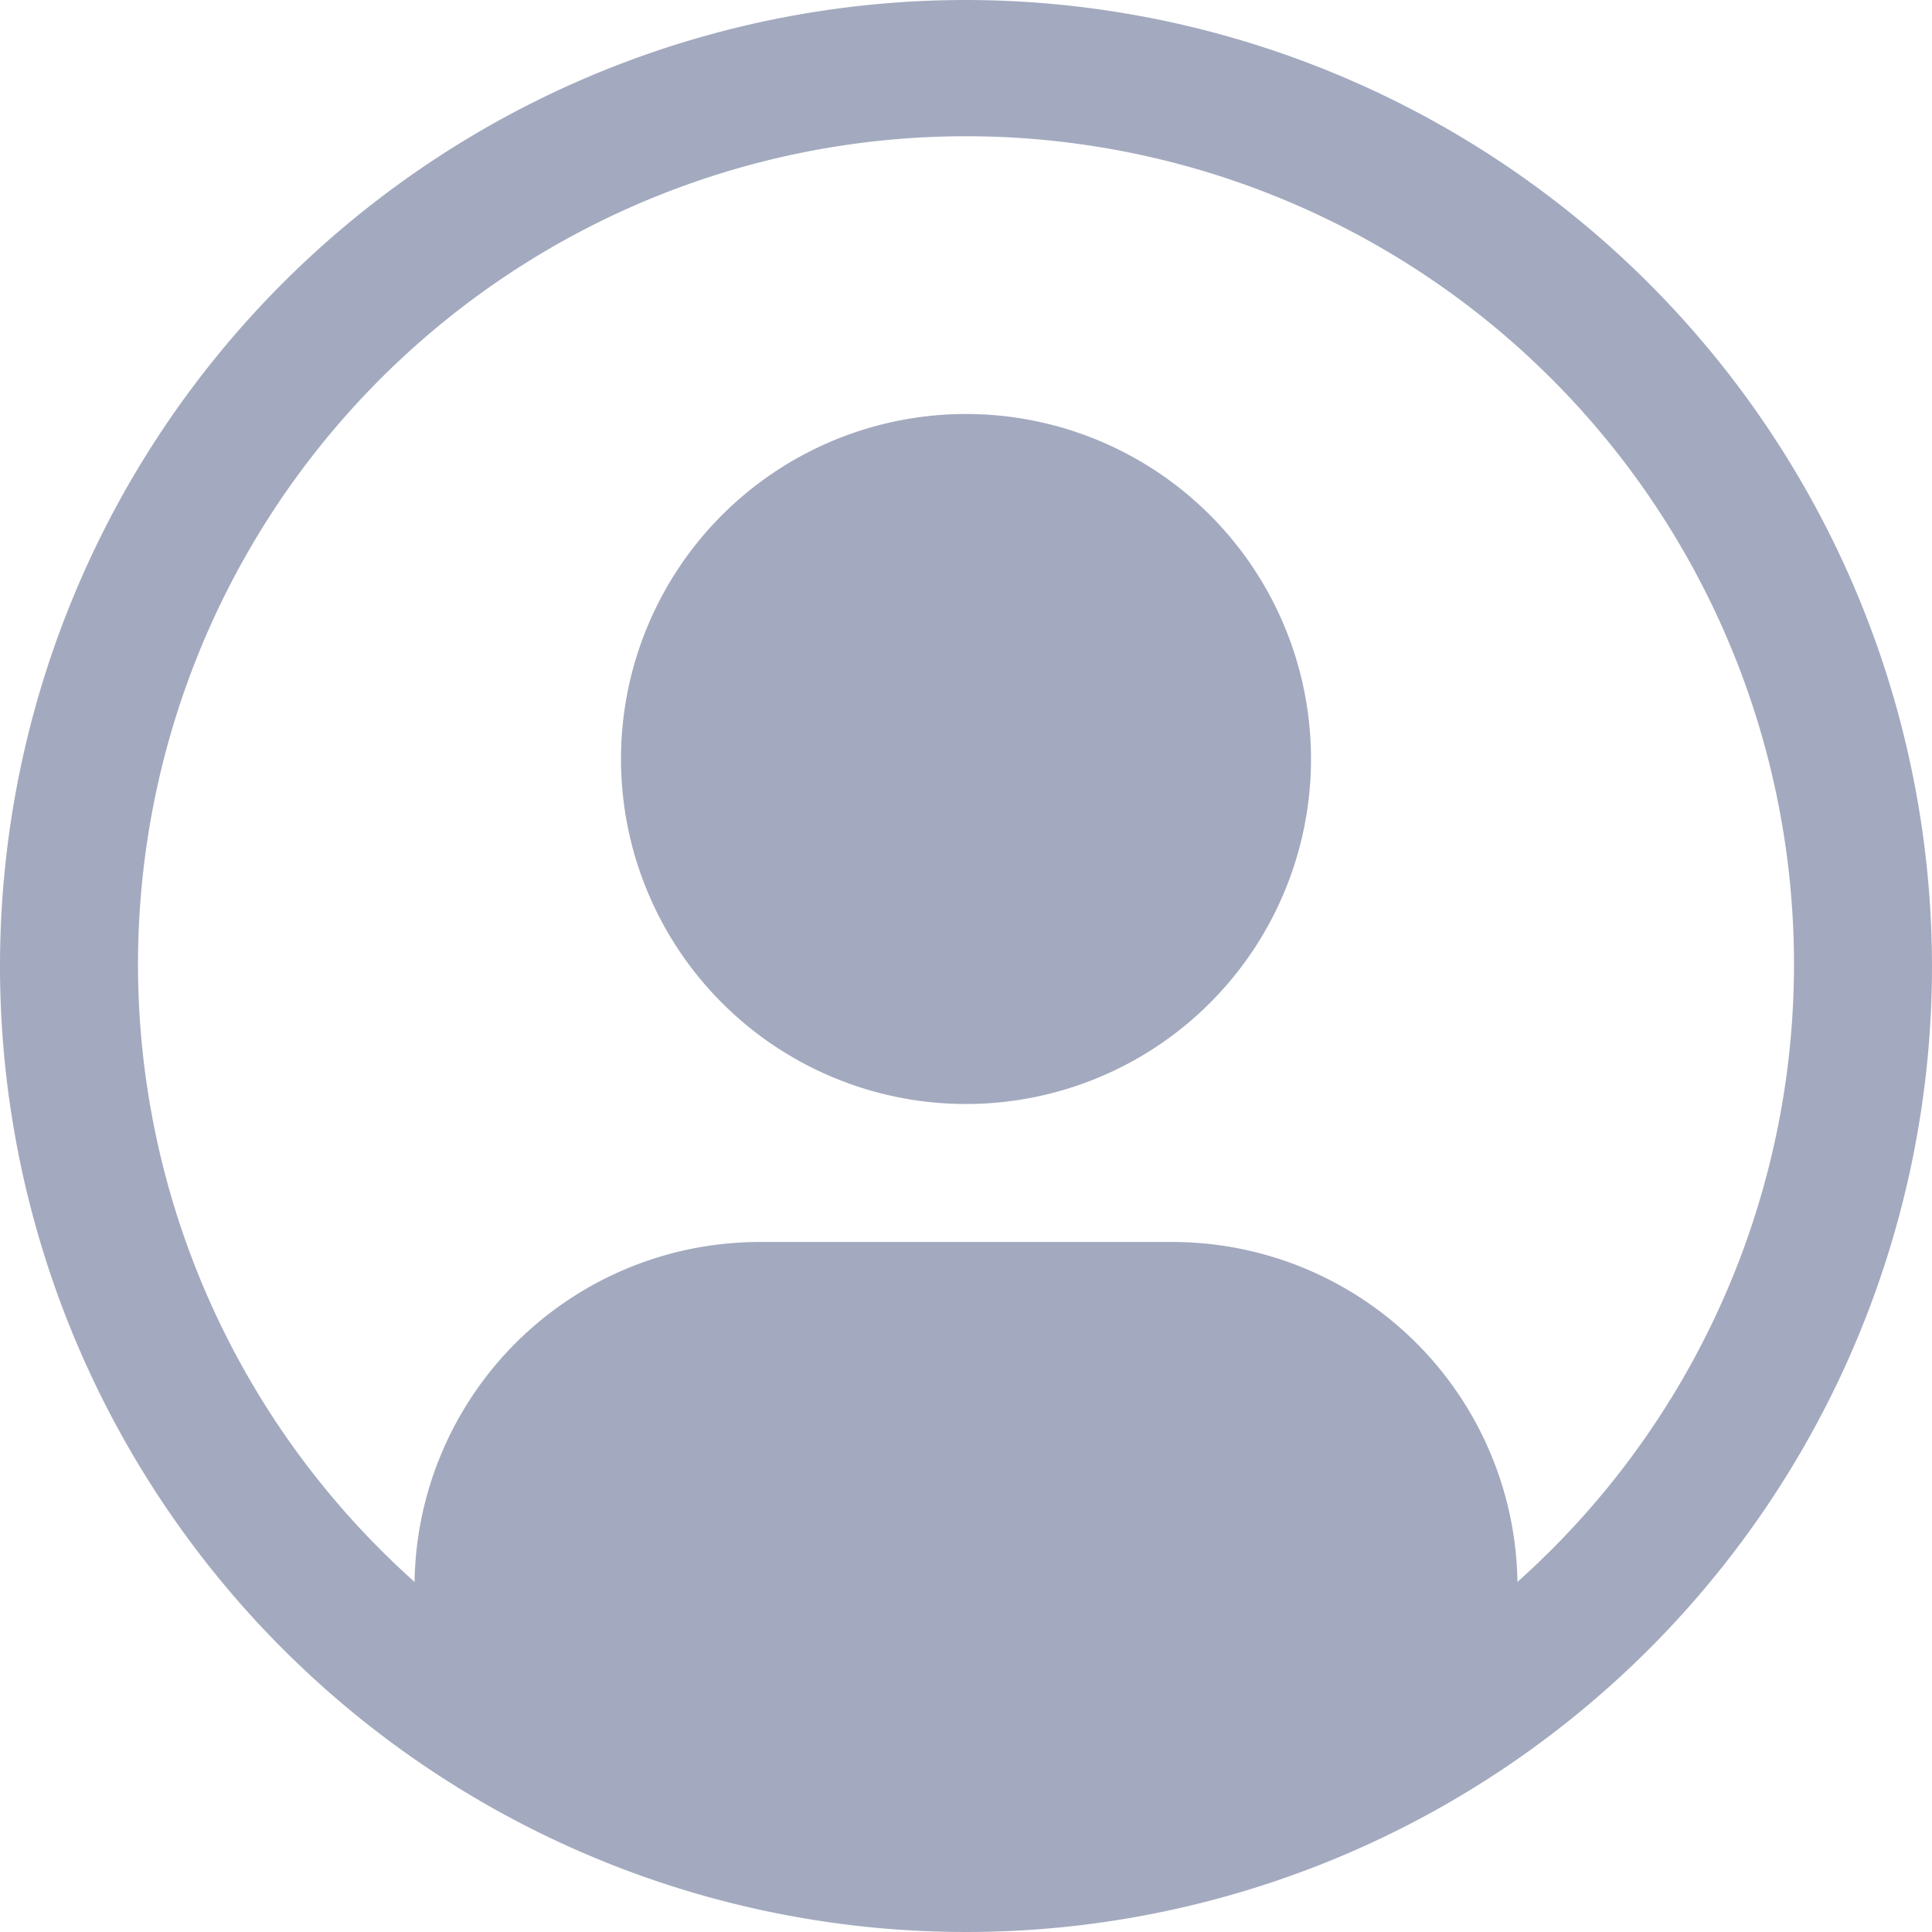
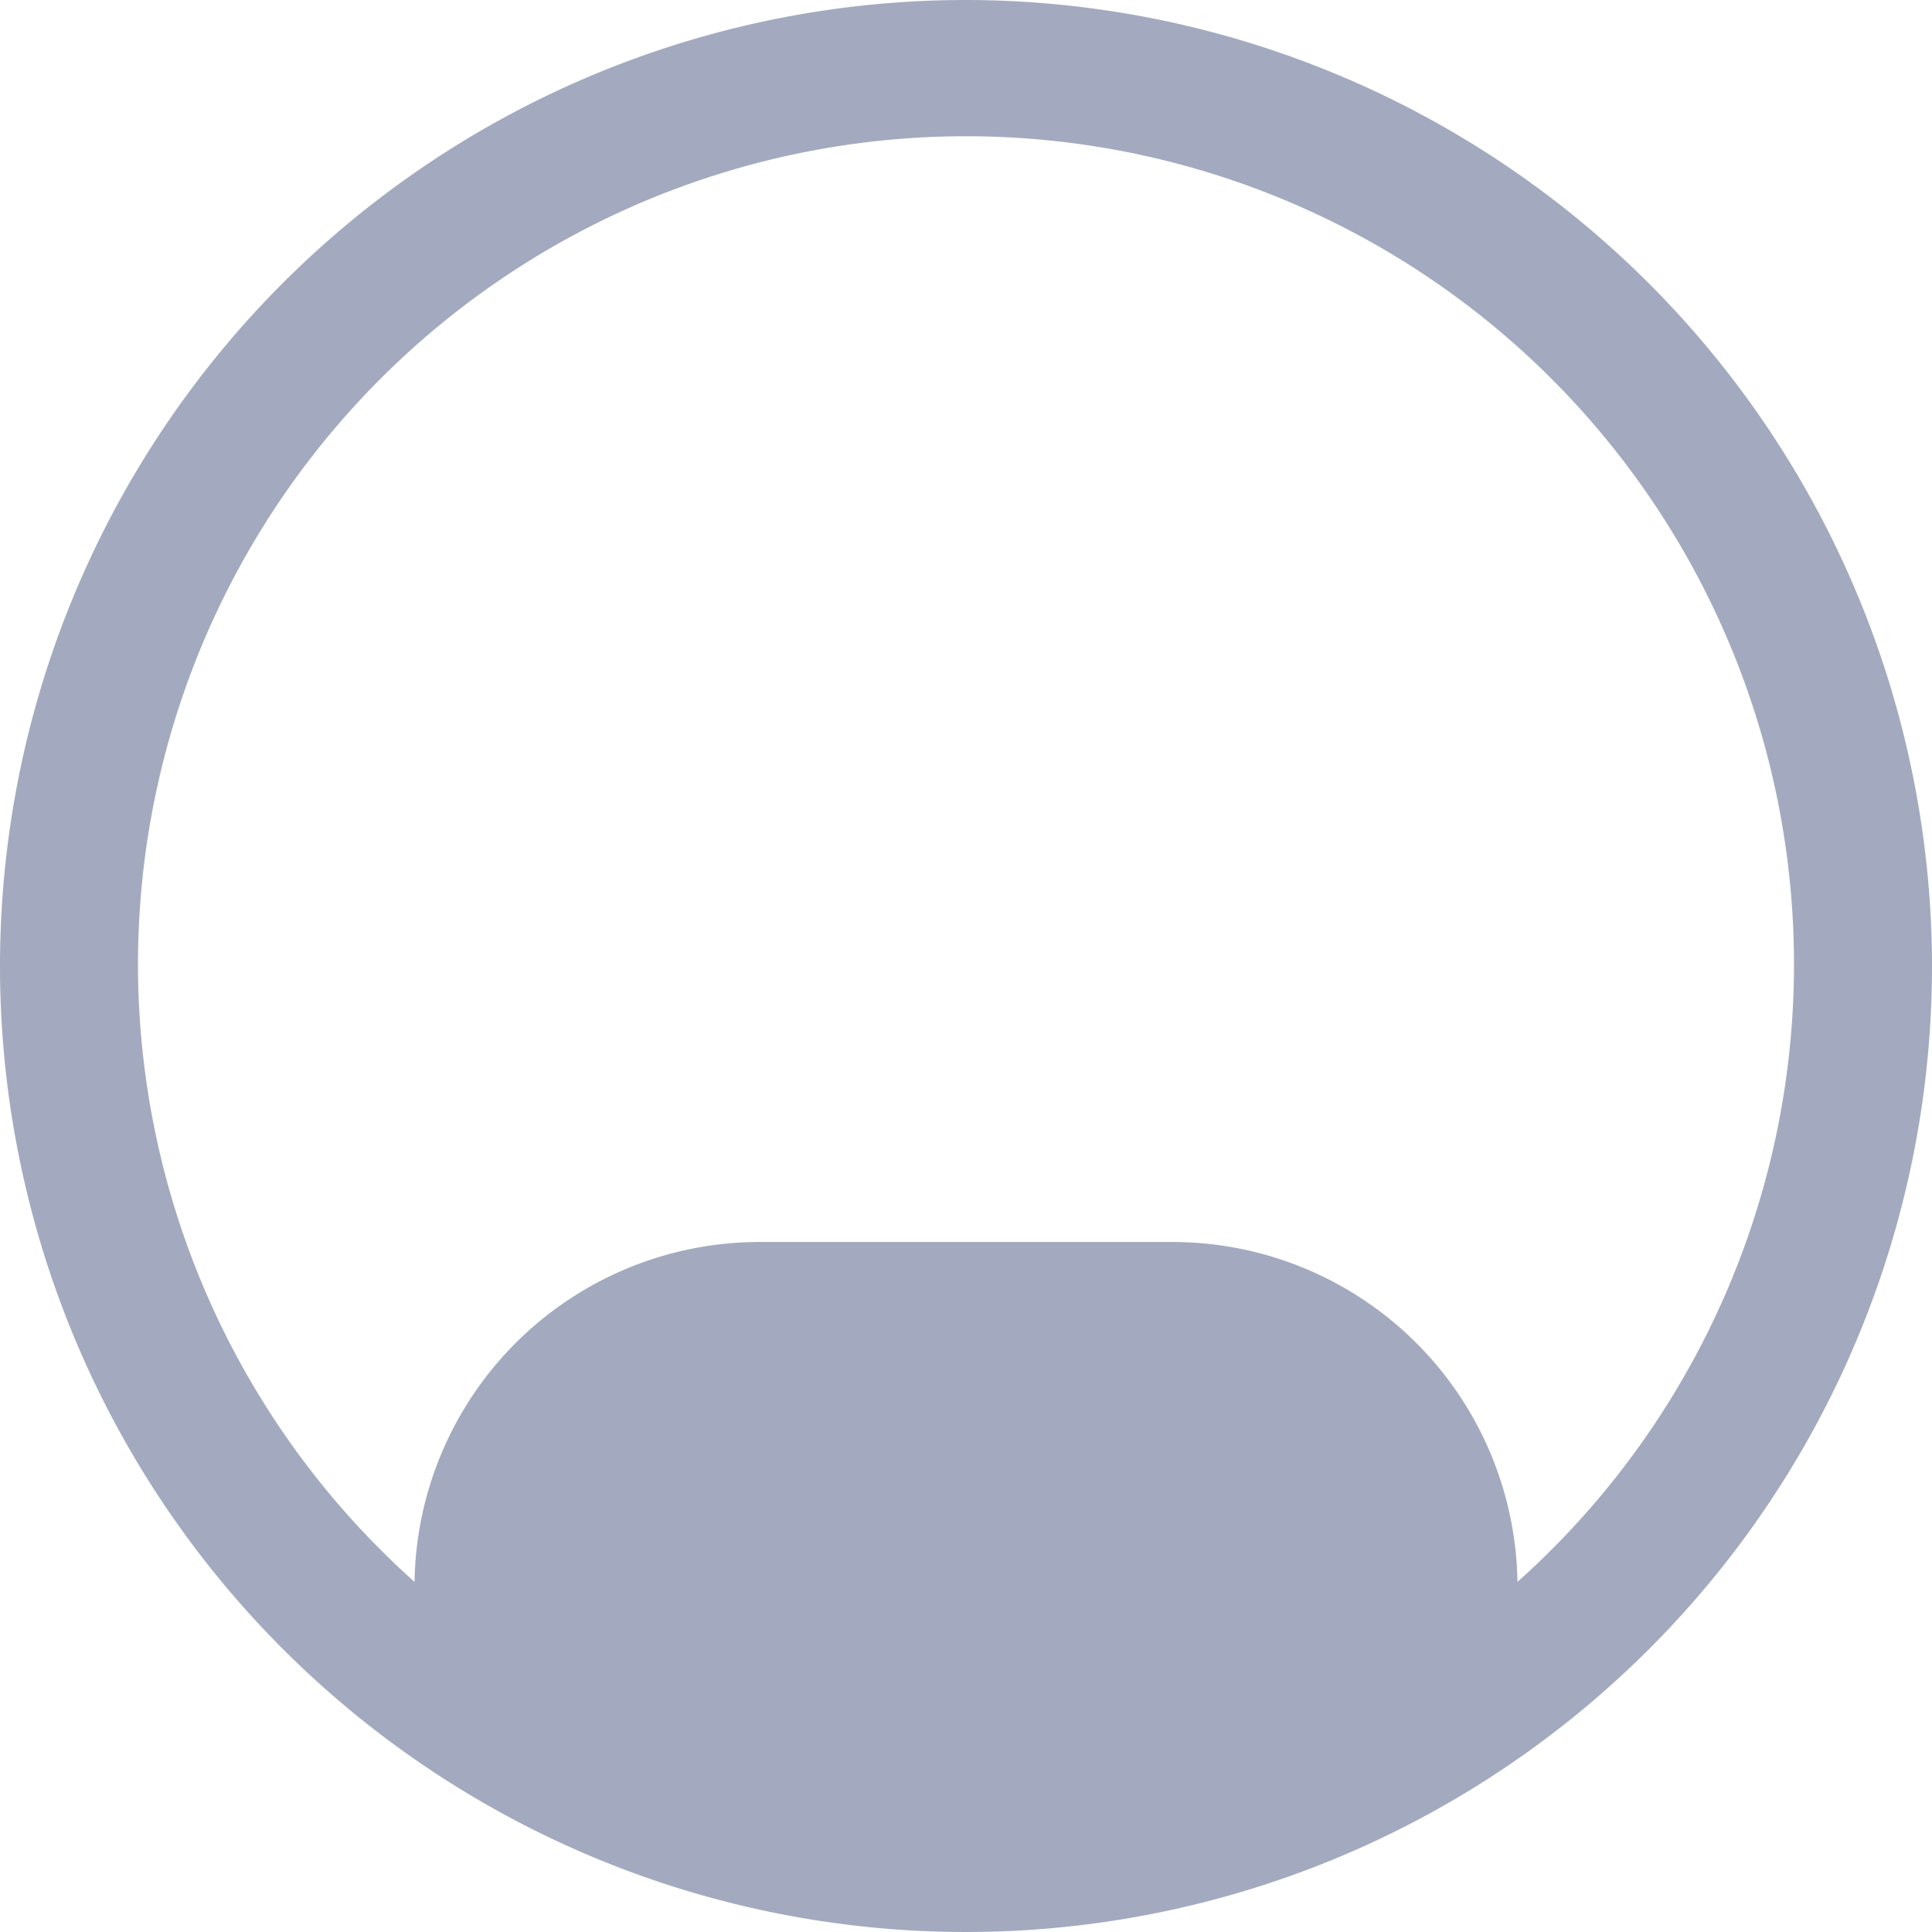
<svg xmlns="http://www.w3.org/2000/svg" width="28" height="28" fill="none">
-   <path fill="#A3AABF" d="M14 6a5 5 0 1 0 0 10 5 5 0 0 0 0-10Z" />
  <path fill="#A3AABF" d="M14 0a14 14 0 1 0 14 14A14.016 14.016 0 0 0 14 0Zm7.992 22.926A5.002 5.002 0 0 0 17 18h-6a5.002 5.002 0 0 0-4.992 4.926 12 12 0 1 1 15.984 0Z" />
</svg>